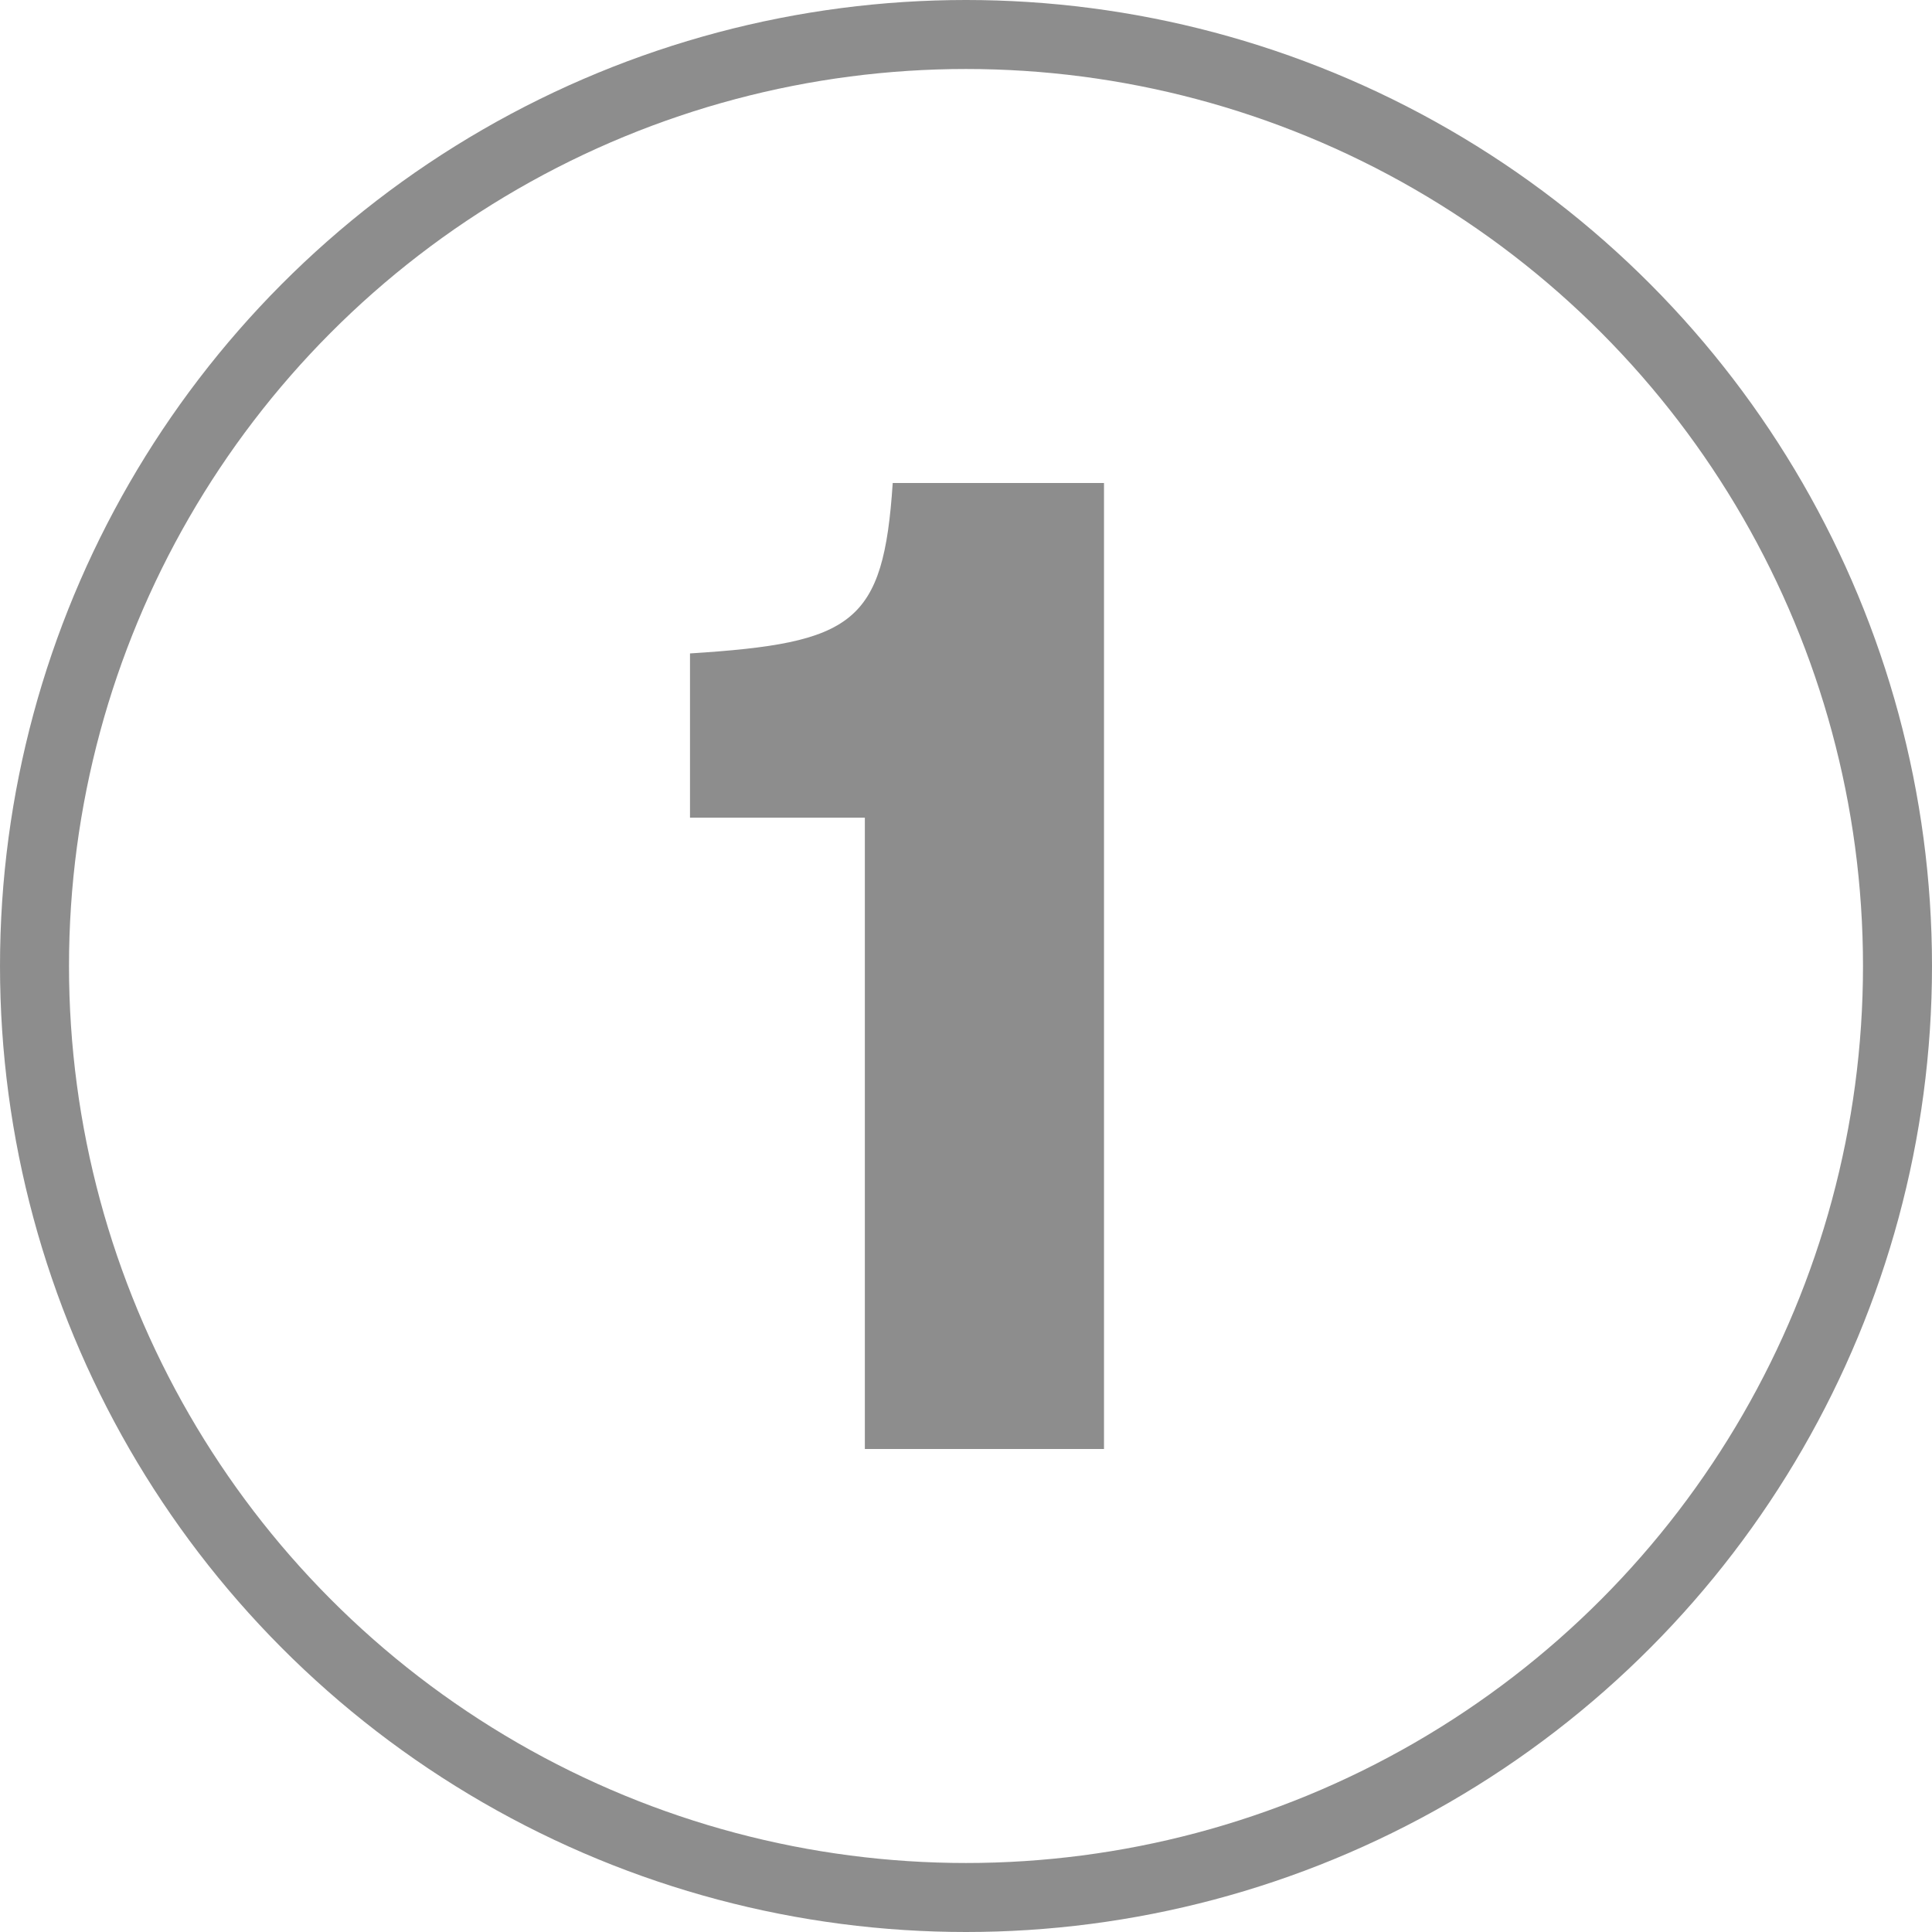
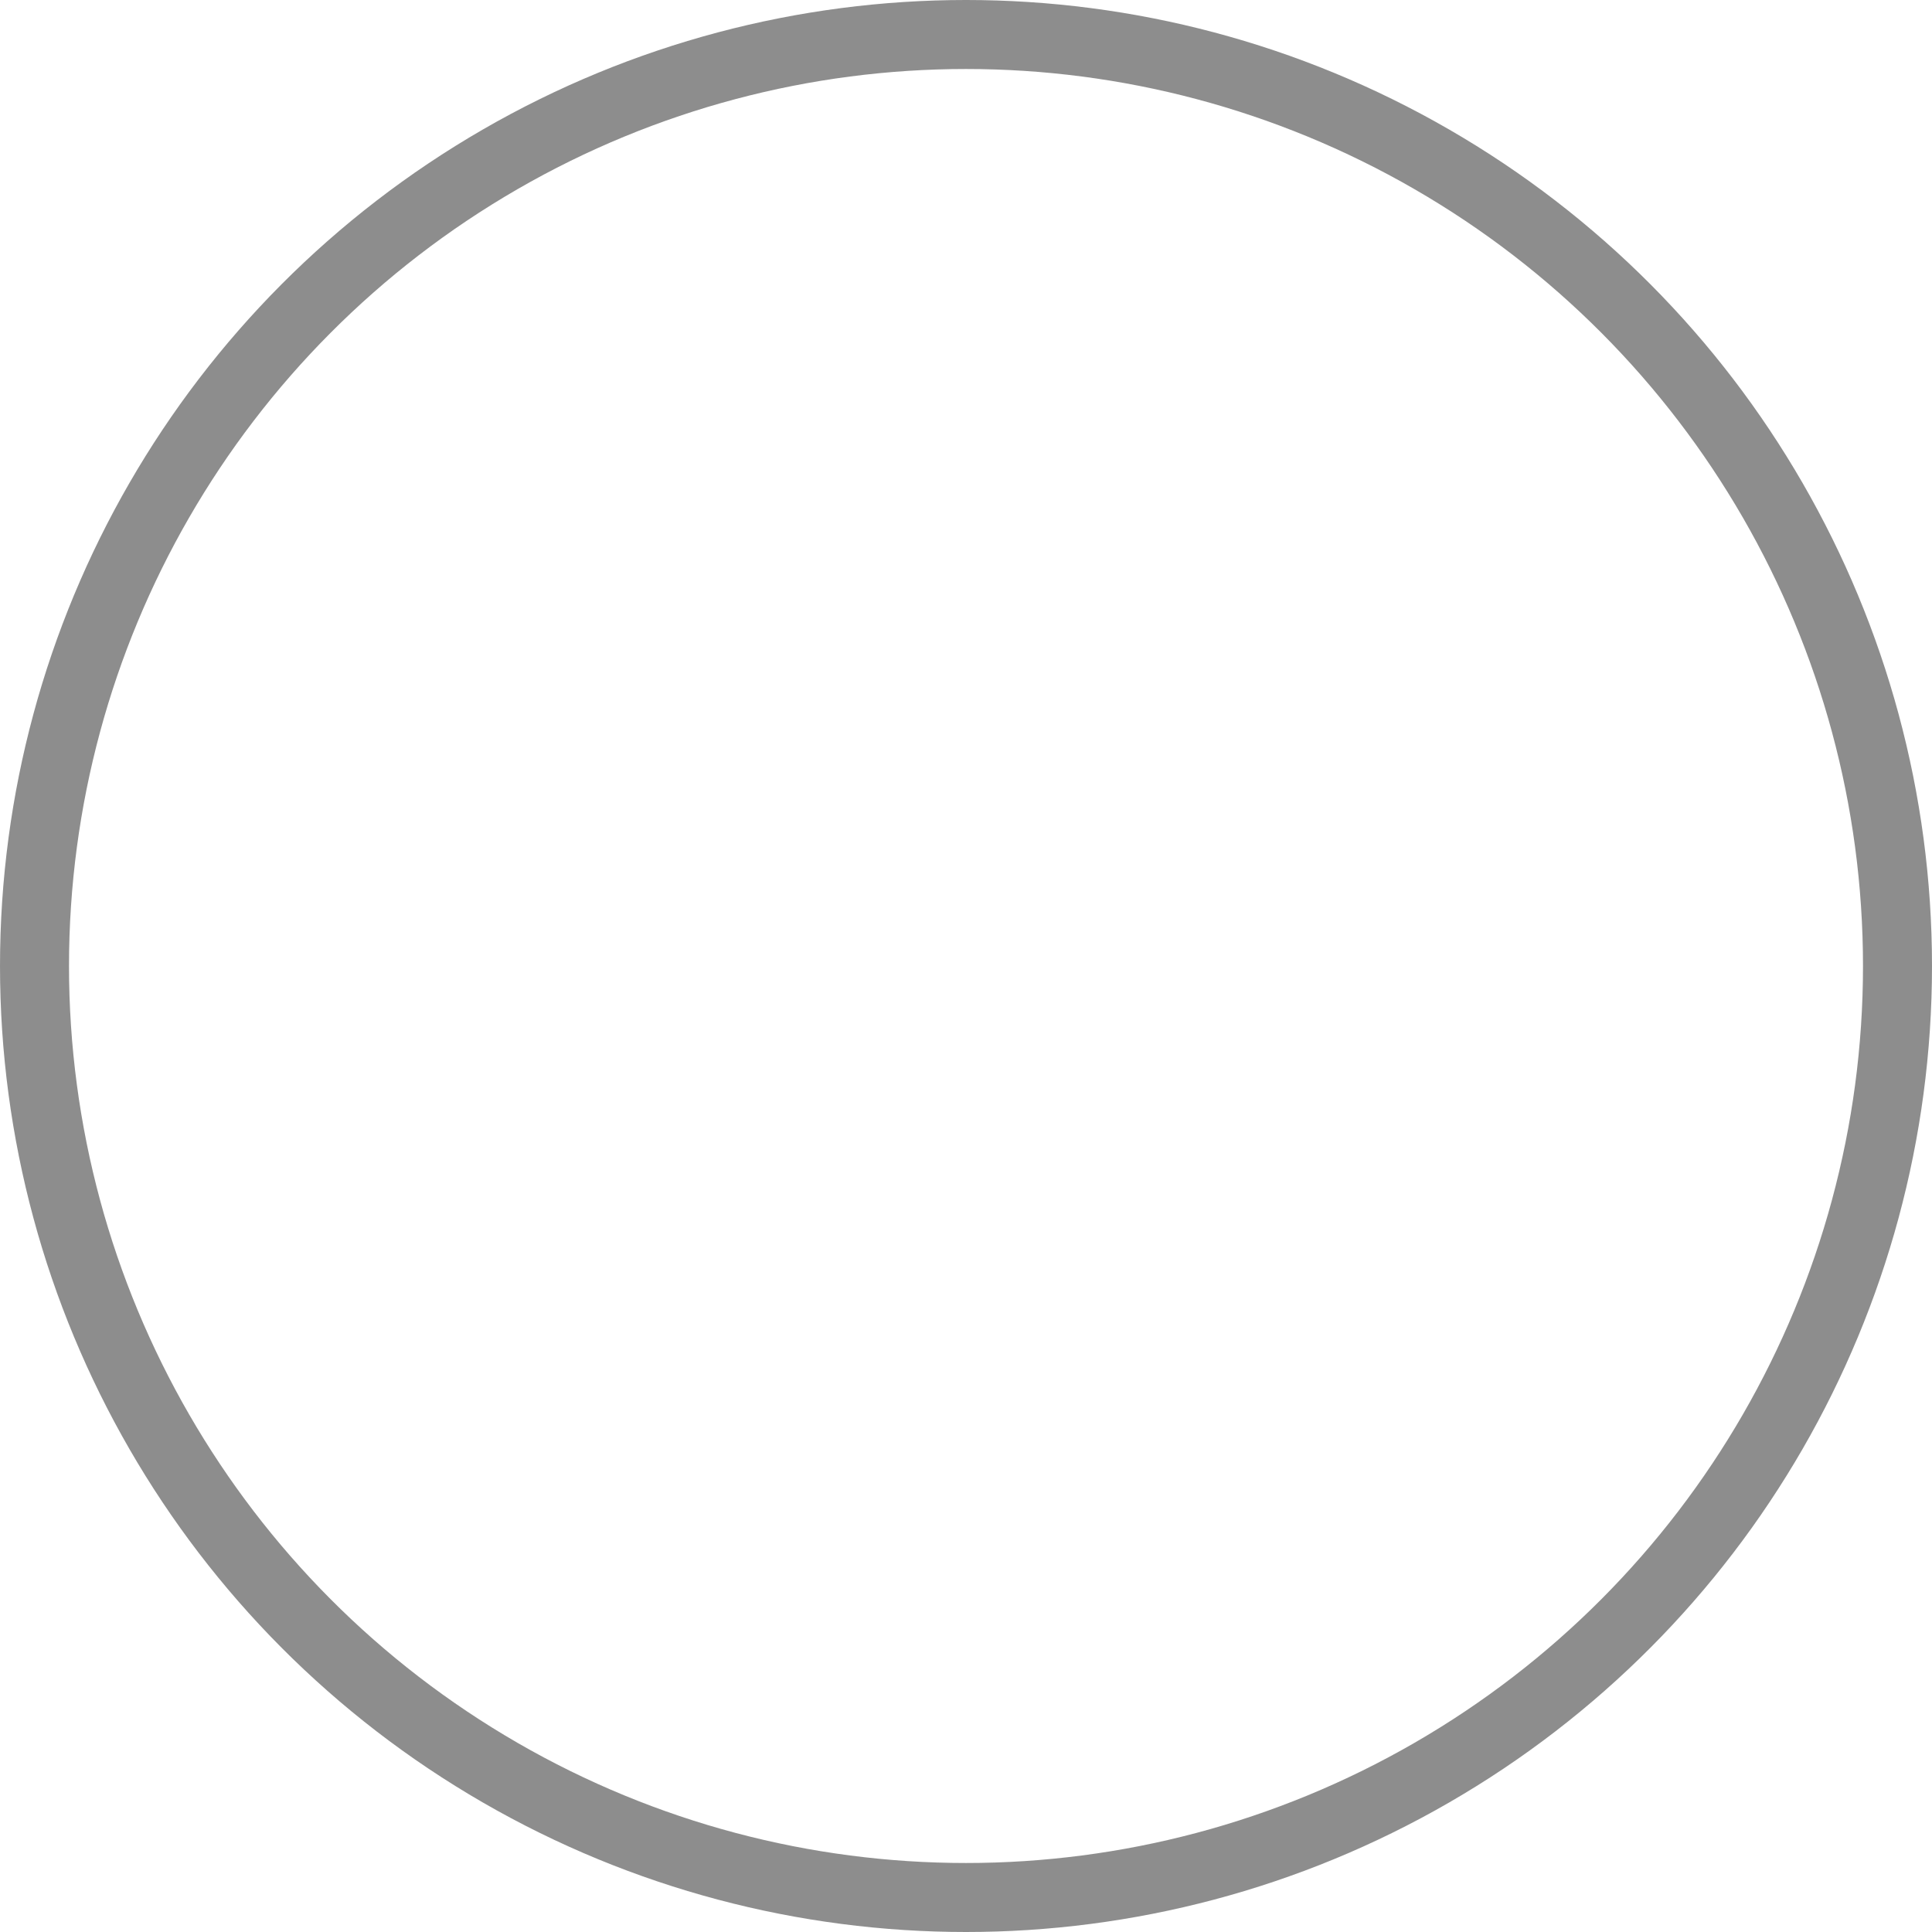
<svg xmlns="http://www.w3.org/2000/svg" fill="none" viewBox="0 0 28 28" height="28" width="28">
-   <path fill-opacity="0.5" fill="#1D1D1D" d="M16 21H12.534V11.85H10V9.47C12.371 9.32 12.803 9.04 12.938 7H16V21Z" />
  <circle stroke-opacity="0.5" stroke="#1D1D1D" r="13.5" cy="14" cx="14" />
</svg>